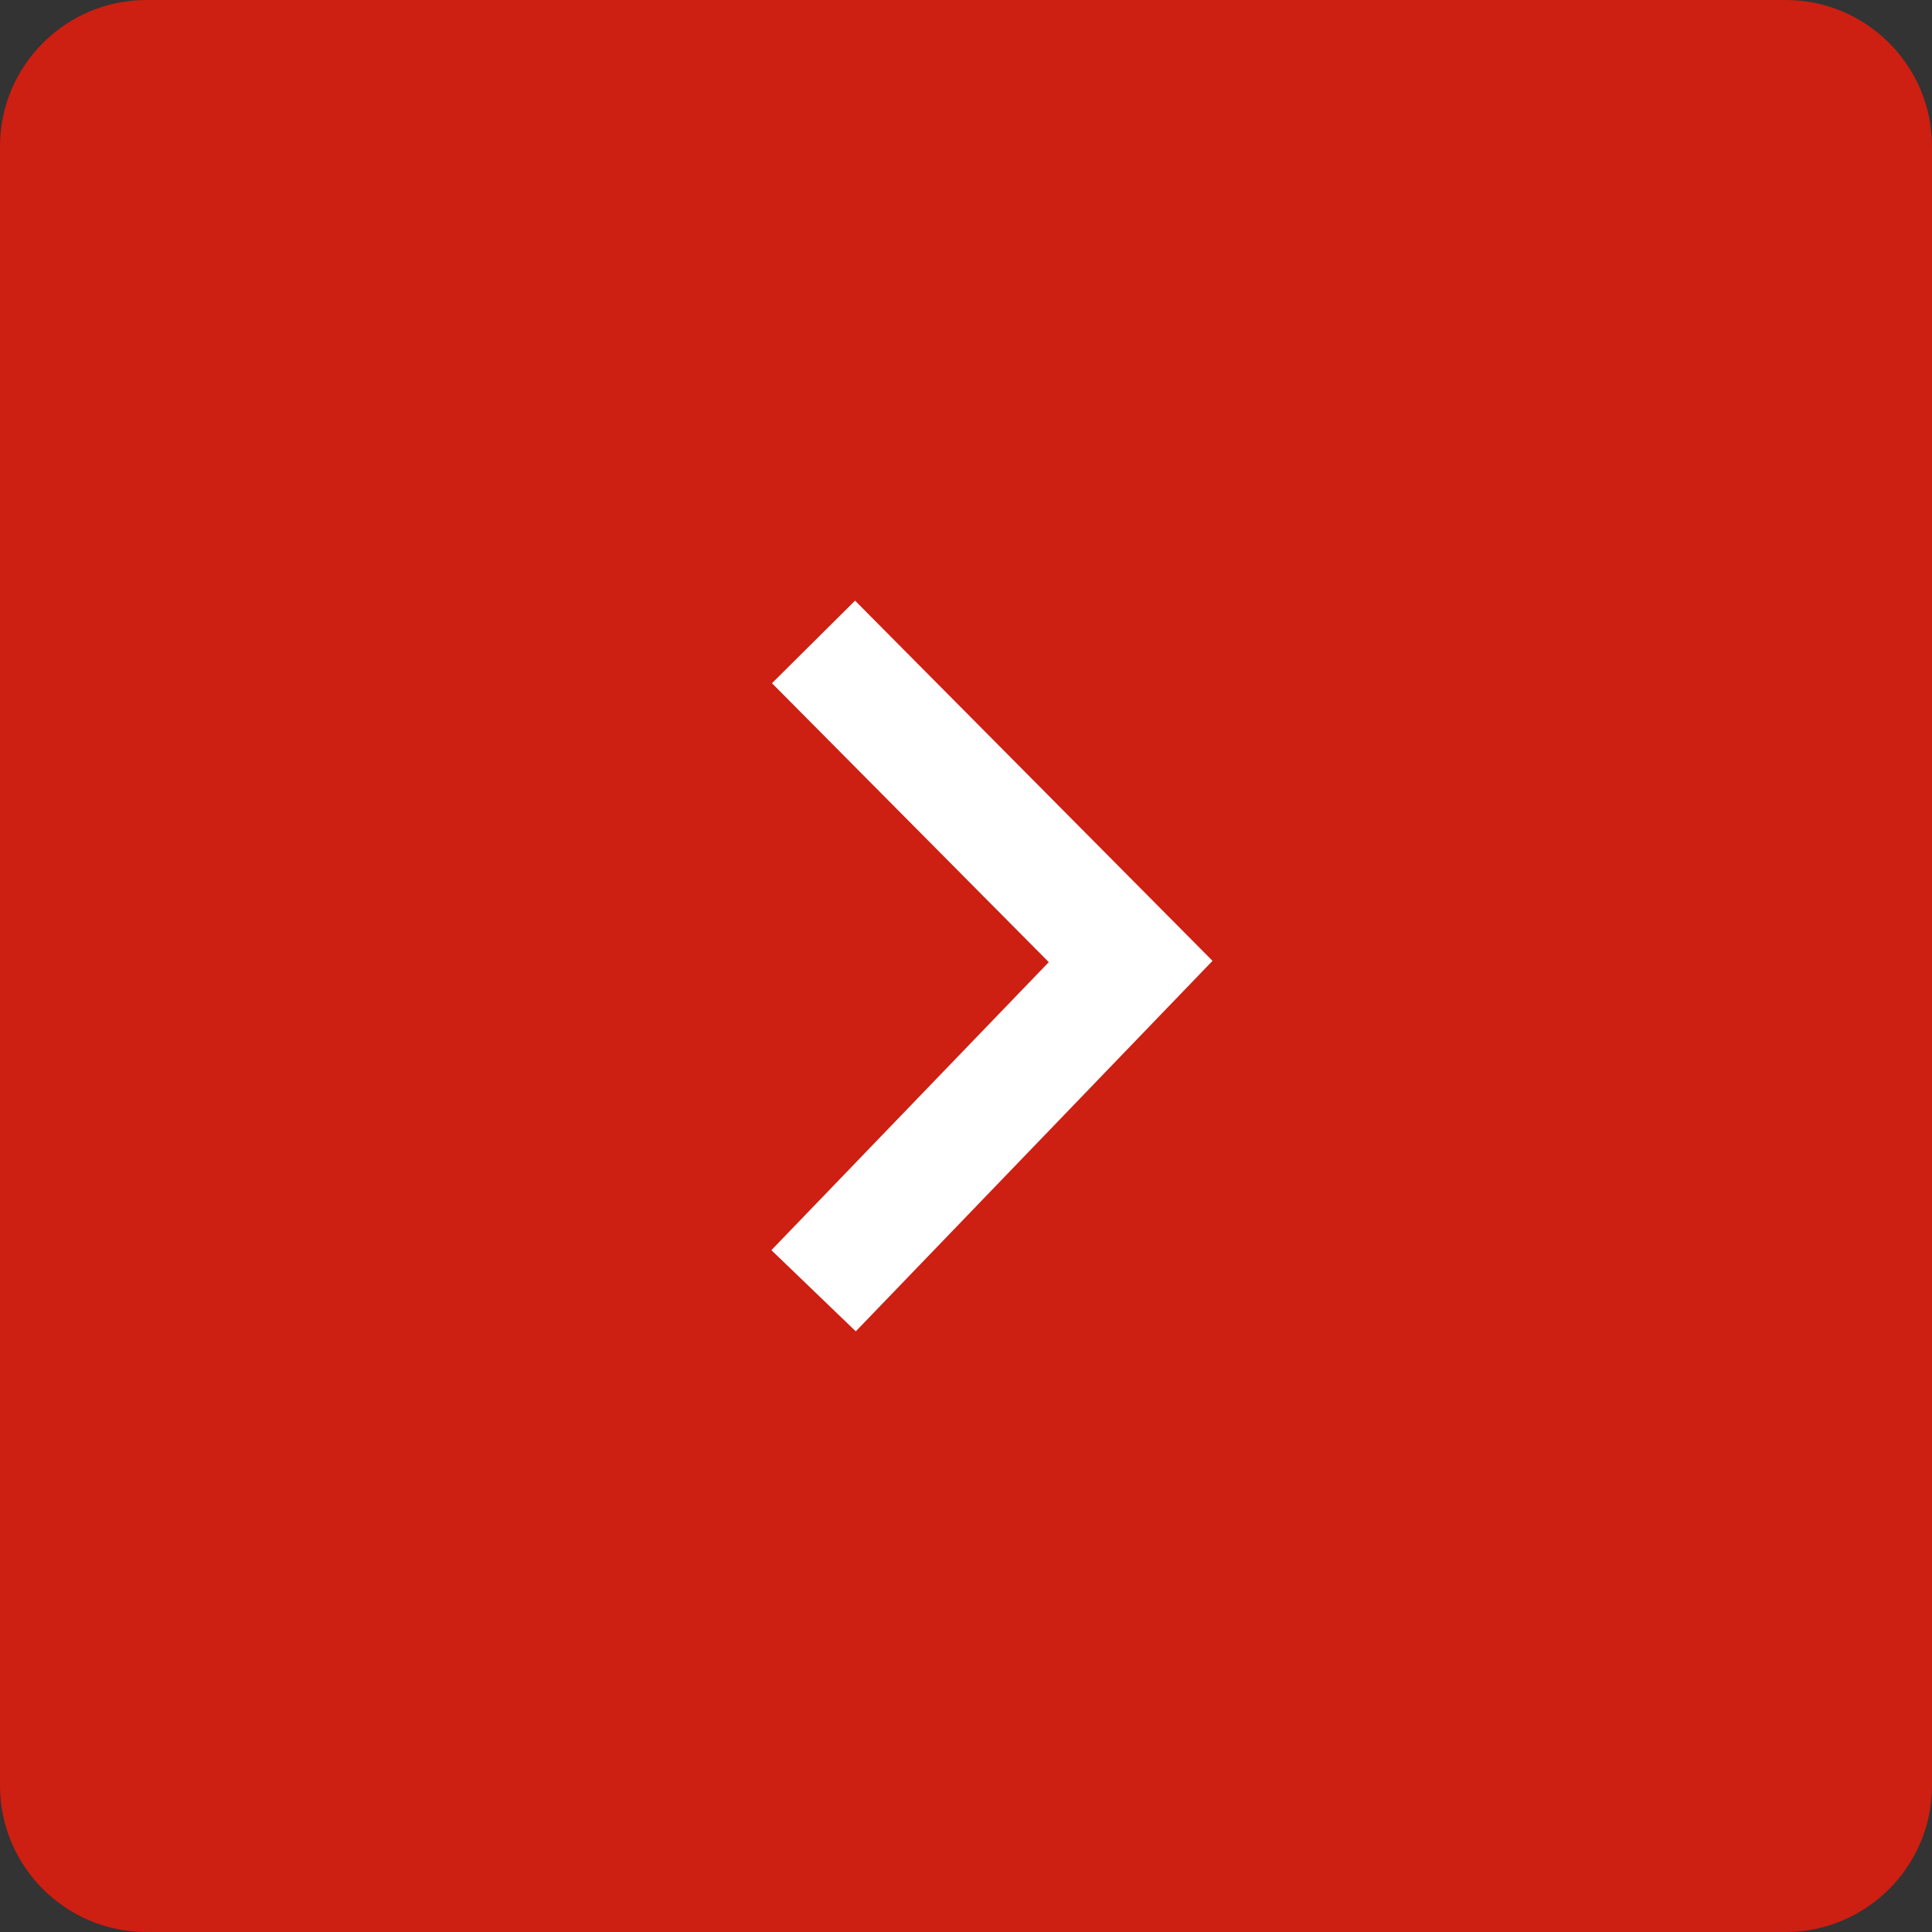
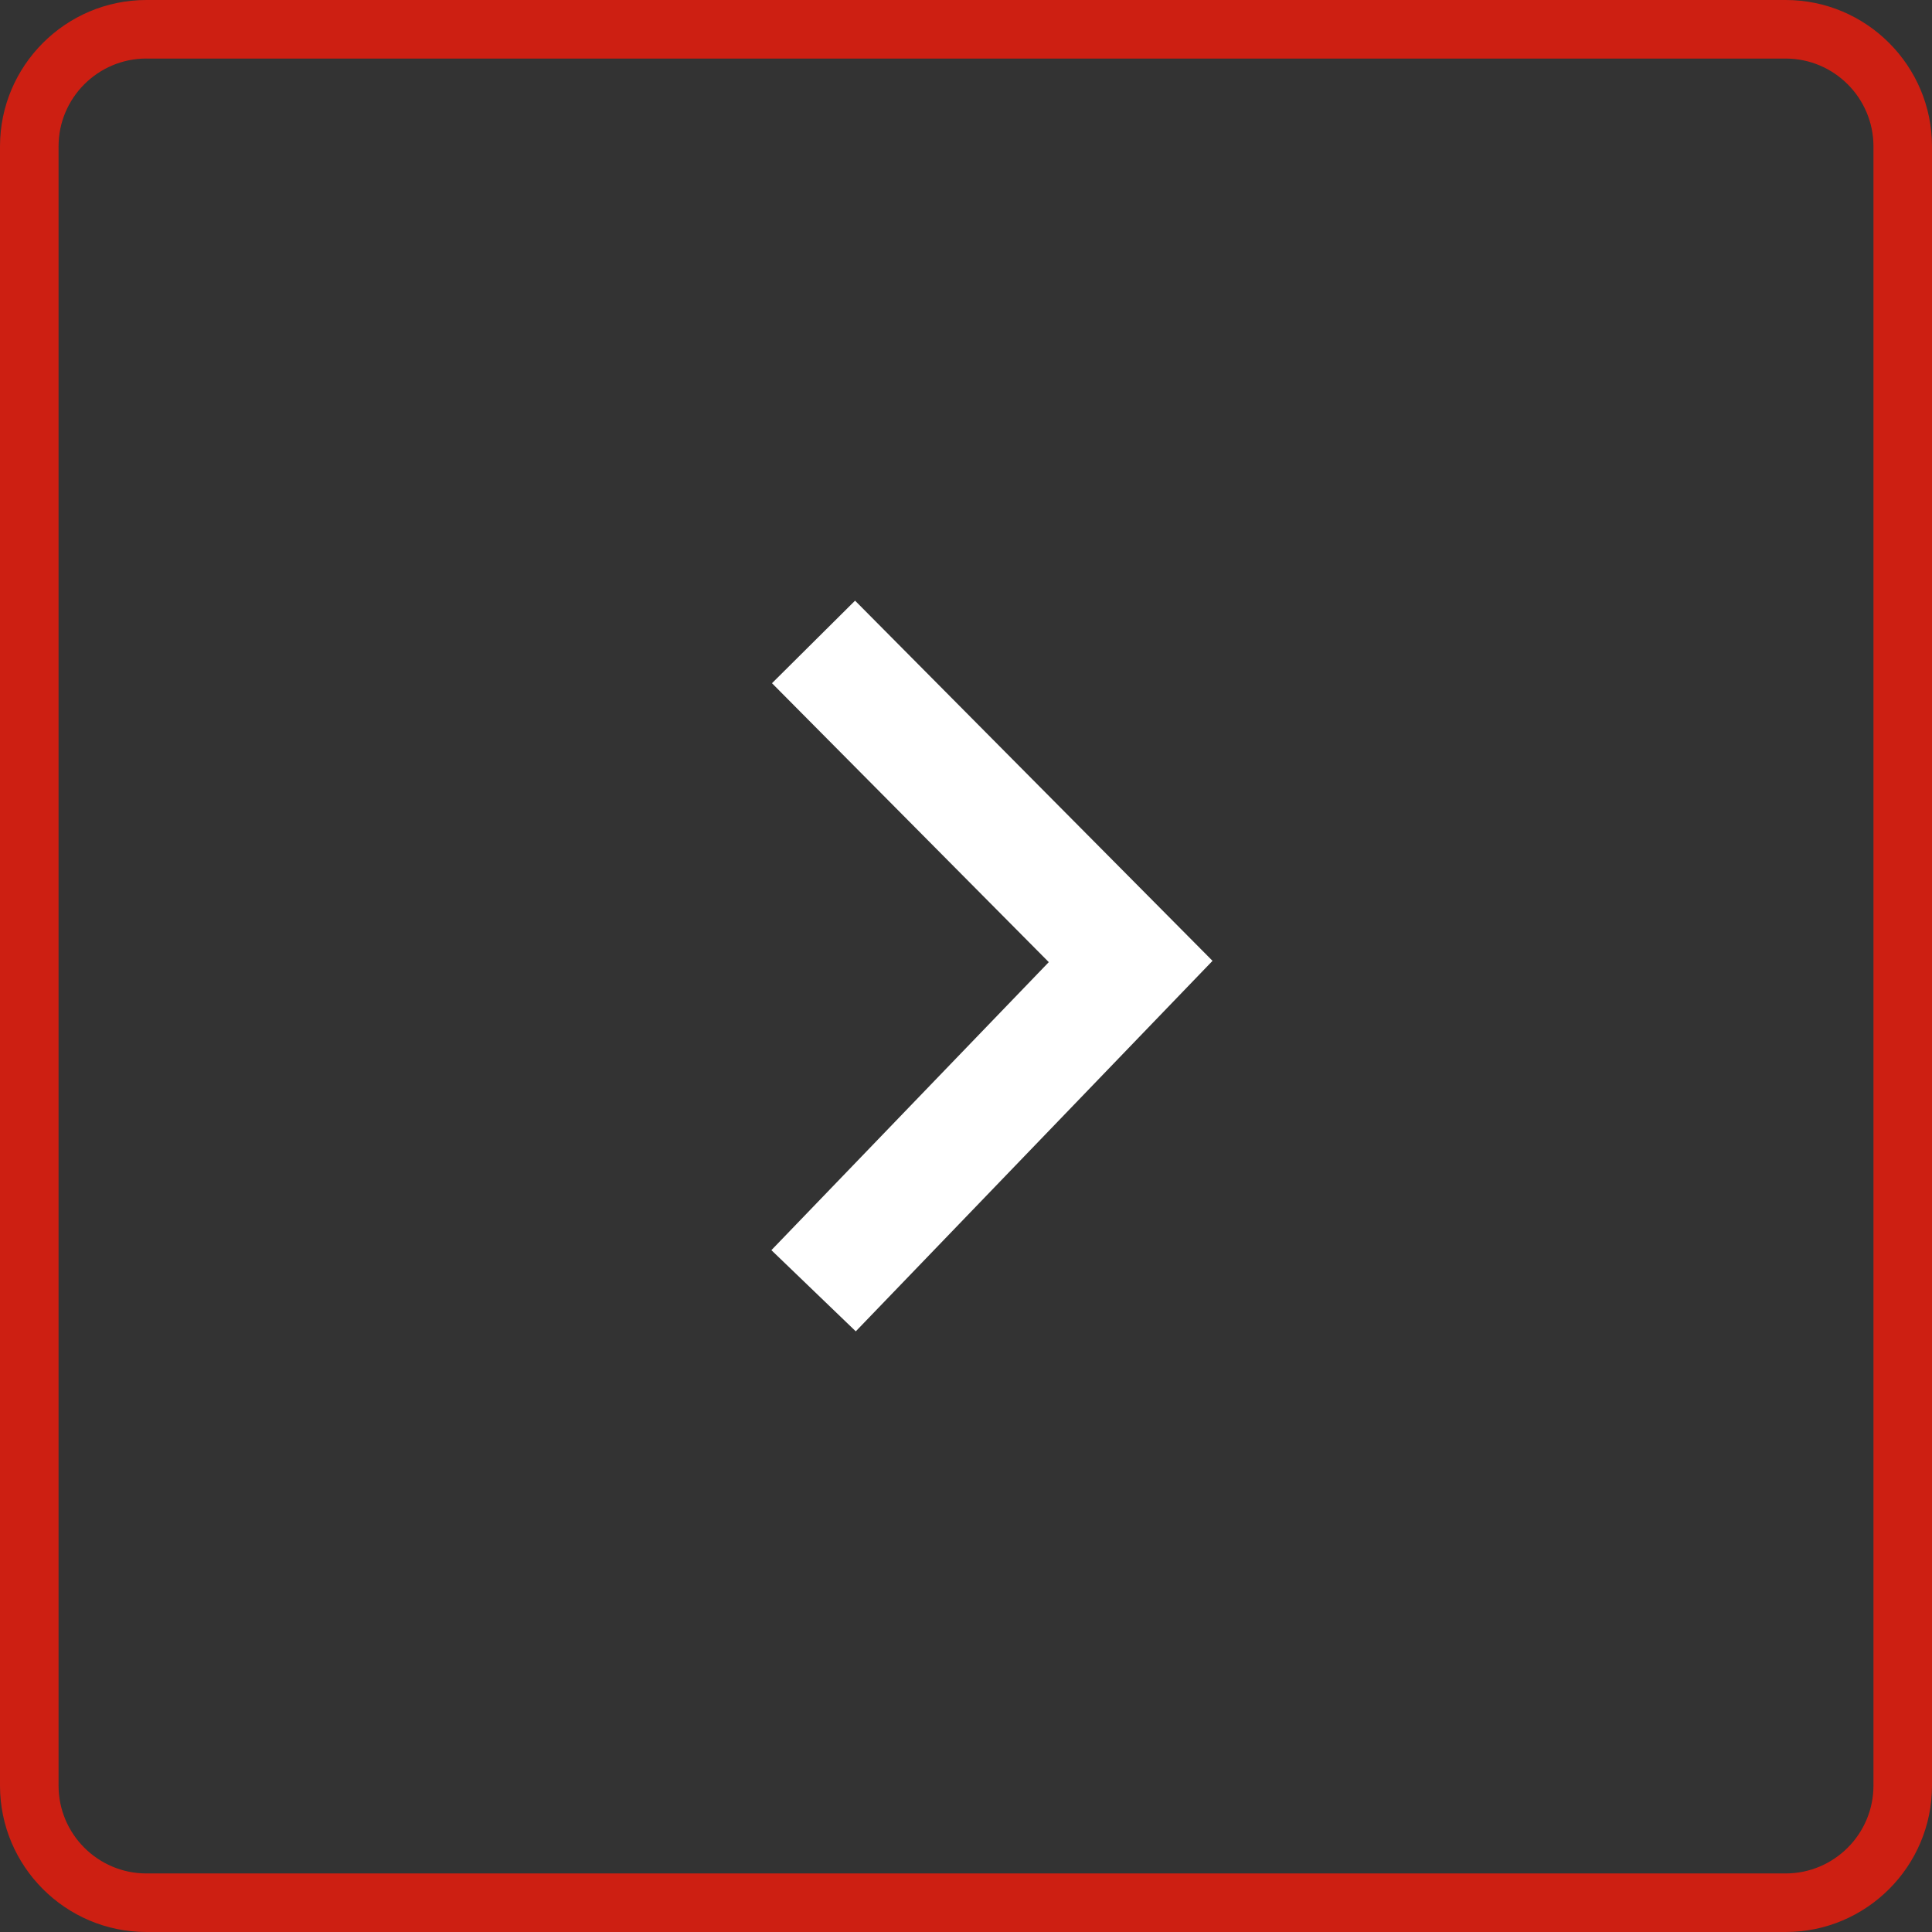
<svg xmlns="http://www.w3.org/2000/svg" enable-background="new 0 0 100 100" fill="#000000" height="100px" id="Layer_1" version="1.1" viewBox="0 0 100 100" width="100px" x="0px" xml:space="preserve" y="0px">
  <rect x="0" y="0" width="100" height="100" fill="#333333" stroke="none" />
  <g id="change1">
-     <path d="M1.515,92.424c0,3.35,2.715,6.061,6.061,6.061h84.848c3.344,0,6.061-2.71,6.061-6.061V7.576   c0-3.346-2.717-6.061-6.061-6.061H7.576c-3.346,0-6.061,2.715-6.061,6.061V92.424z" fill="#cd1f12" />
-   </g>
+     </g>
  <g id="change2">
    <path d="M92.424,100H7.576C3.401,100,0,96.603,0,92.424V7.576C0,3.4,3.401,0,7.576,0h84.848   C96.603,0,100,3.4,100,7.576v84.849C100,96.603,96.603,100,92.424,100z M7.576,3.03c-2.506,0-4.545,2.039-4.545,4.545v84.849   c0,2.506,2.039,4.545,4.545,4.545h84.848c2.507,0,4.546-2.039,4.546-4.545V7.576c0-2.506-2.039-4.545-4.546-4.545H7.576z" fill="#cd1f12" />
  </g>
  <g id="change3">
    <polygon fill="#ffffff" points="44.295,68.91 62.76,49.733 44.258,31.09 39.958,35.363 54.285,49.8 39.927,64.708  " />
  </g>
</svg>